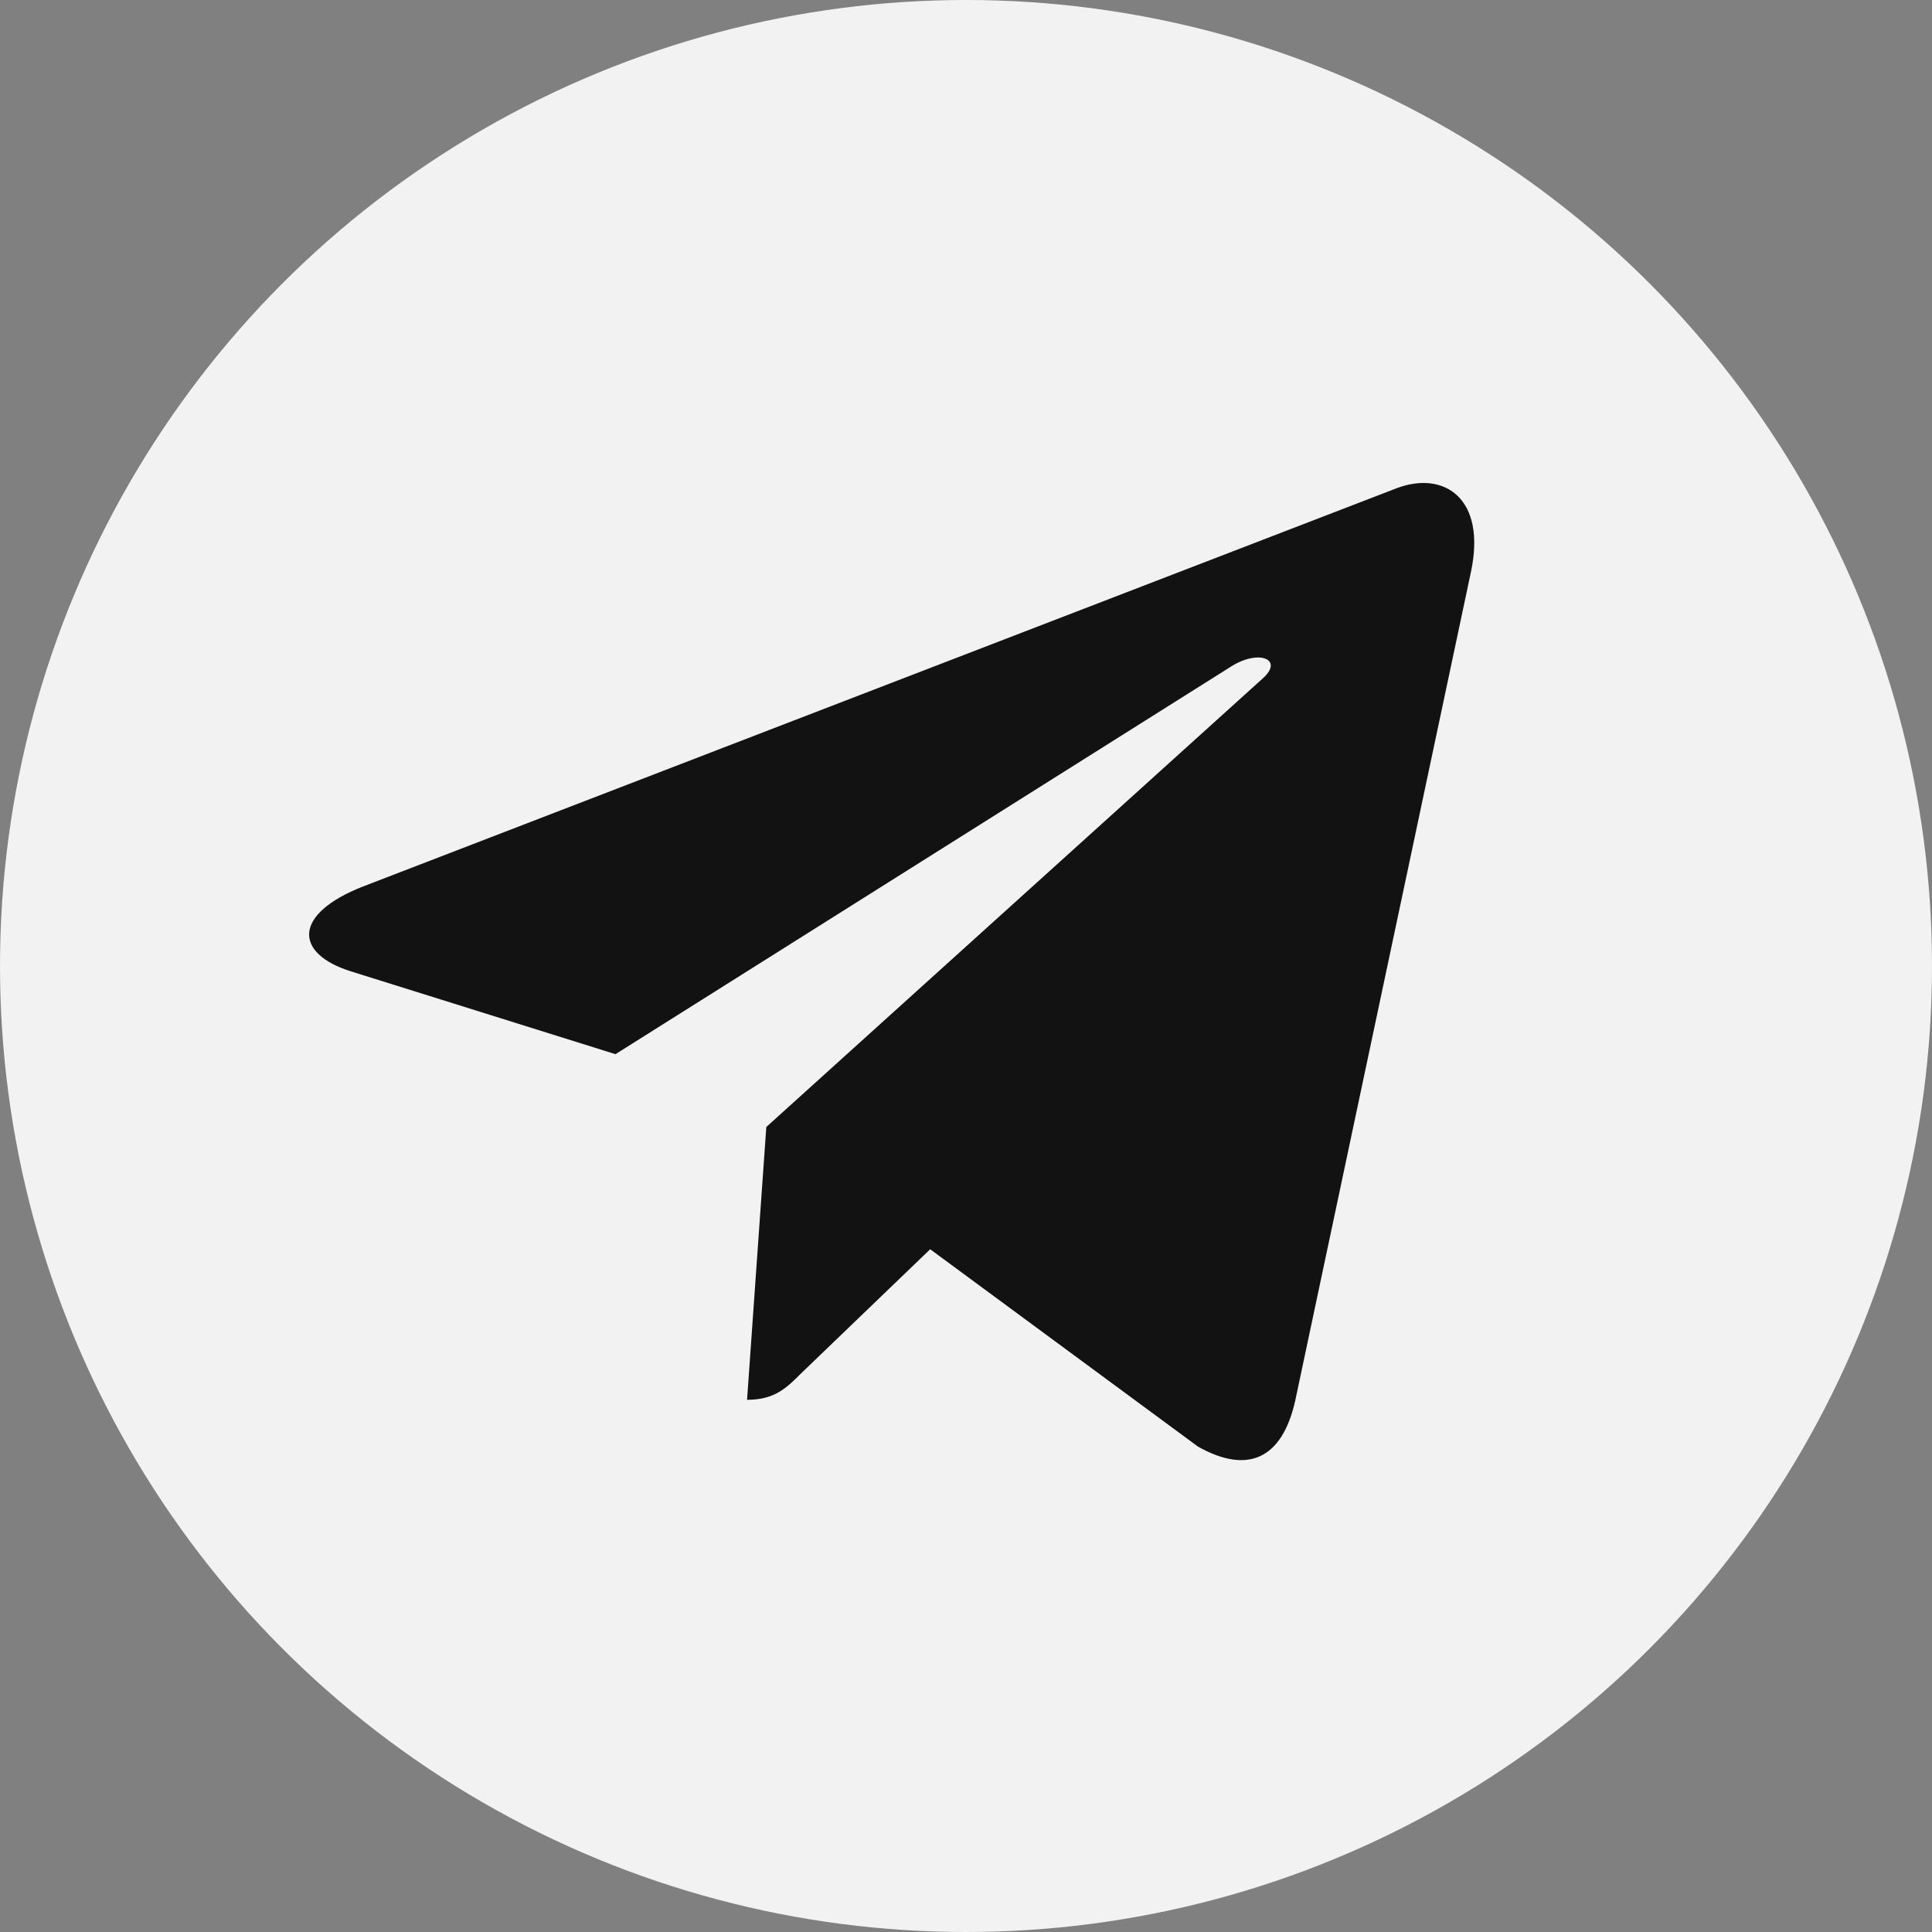
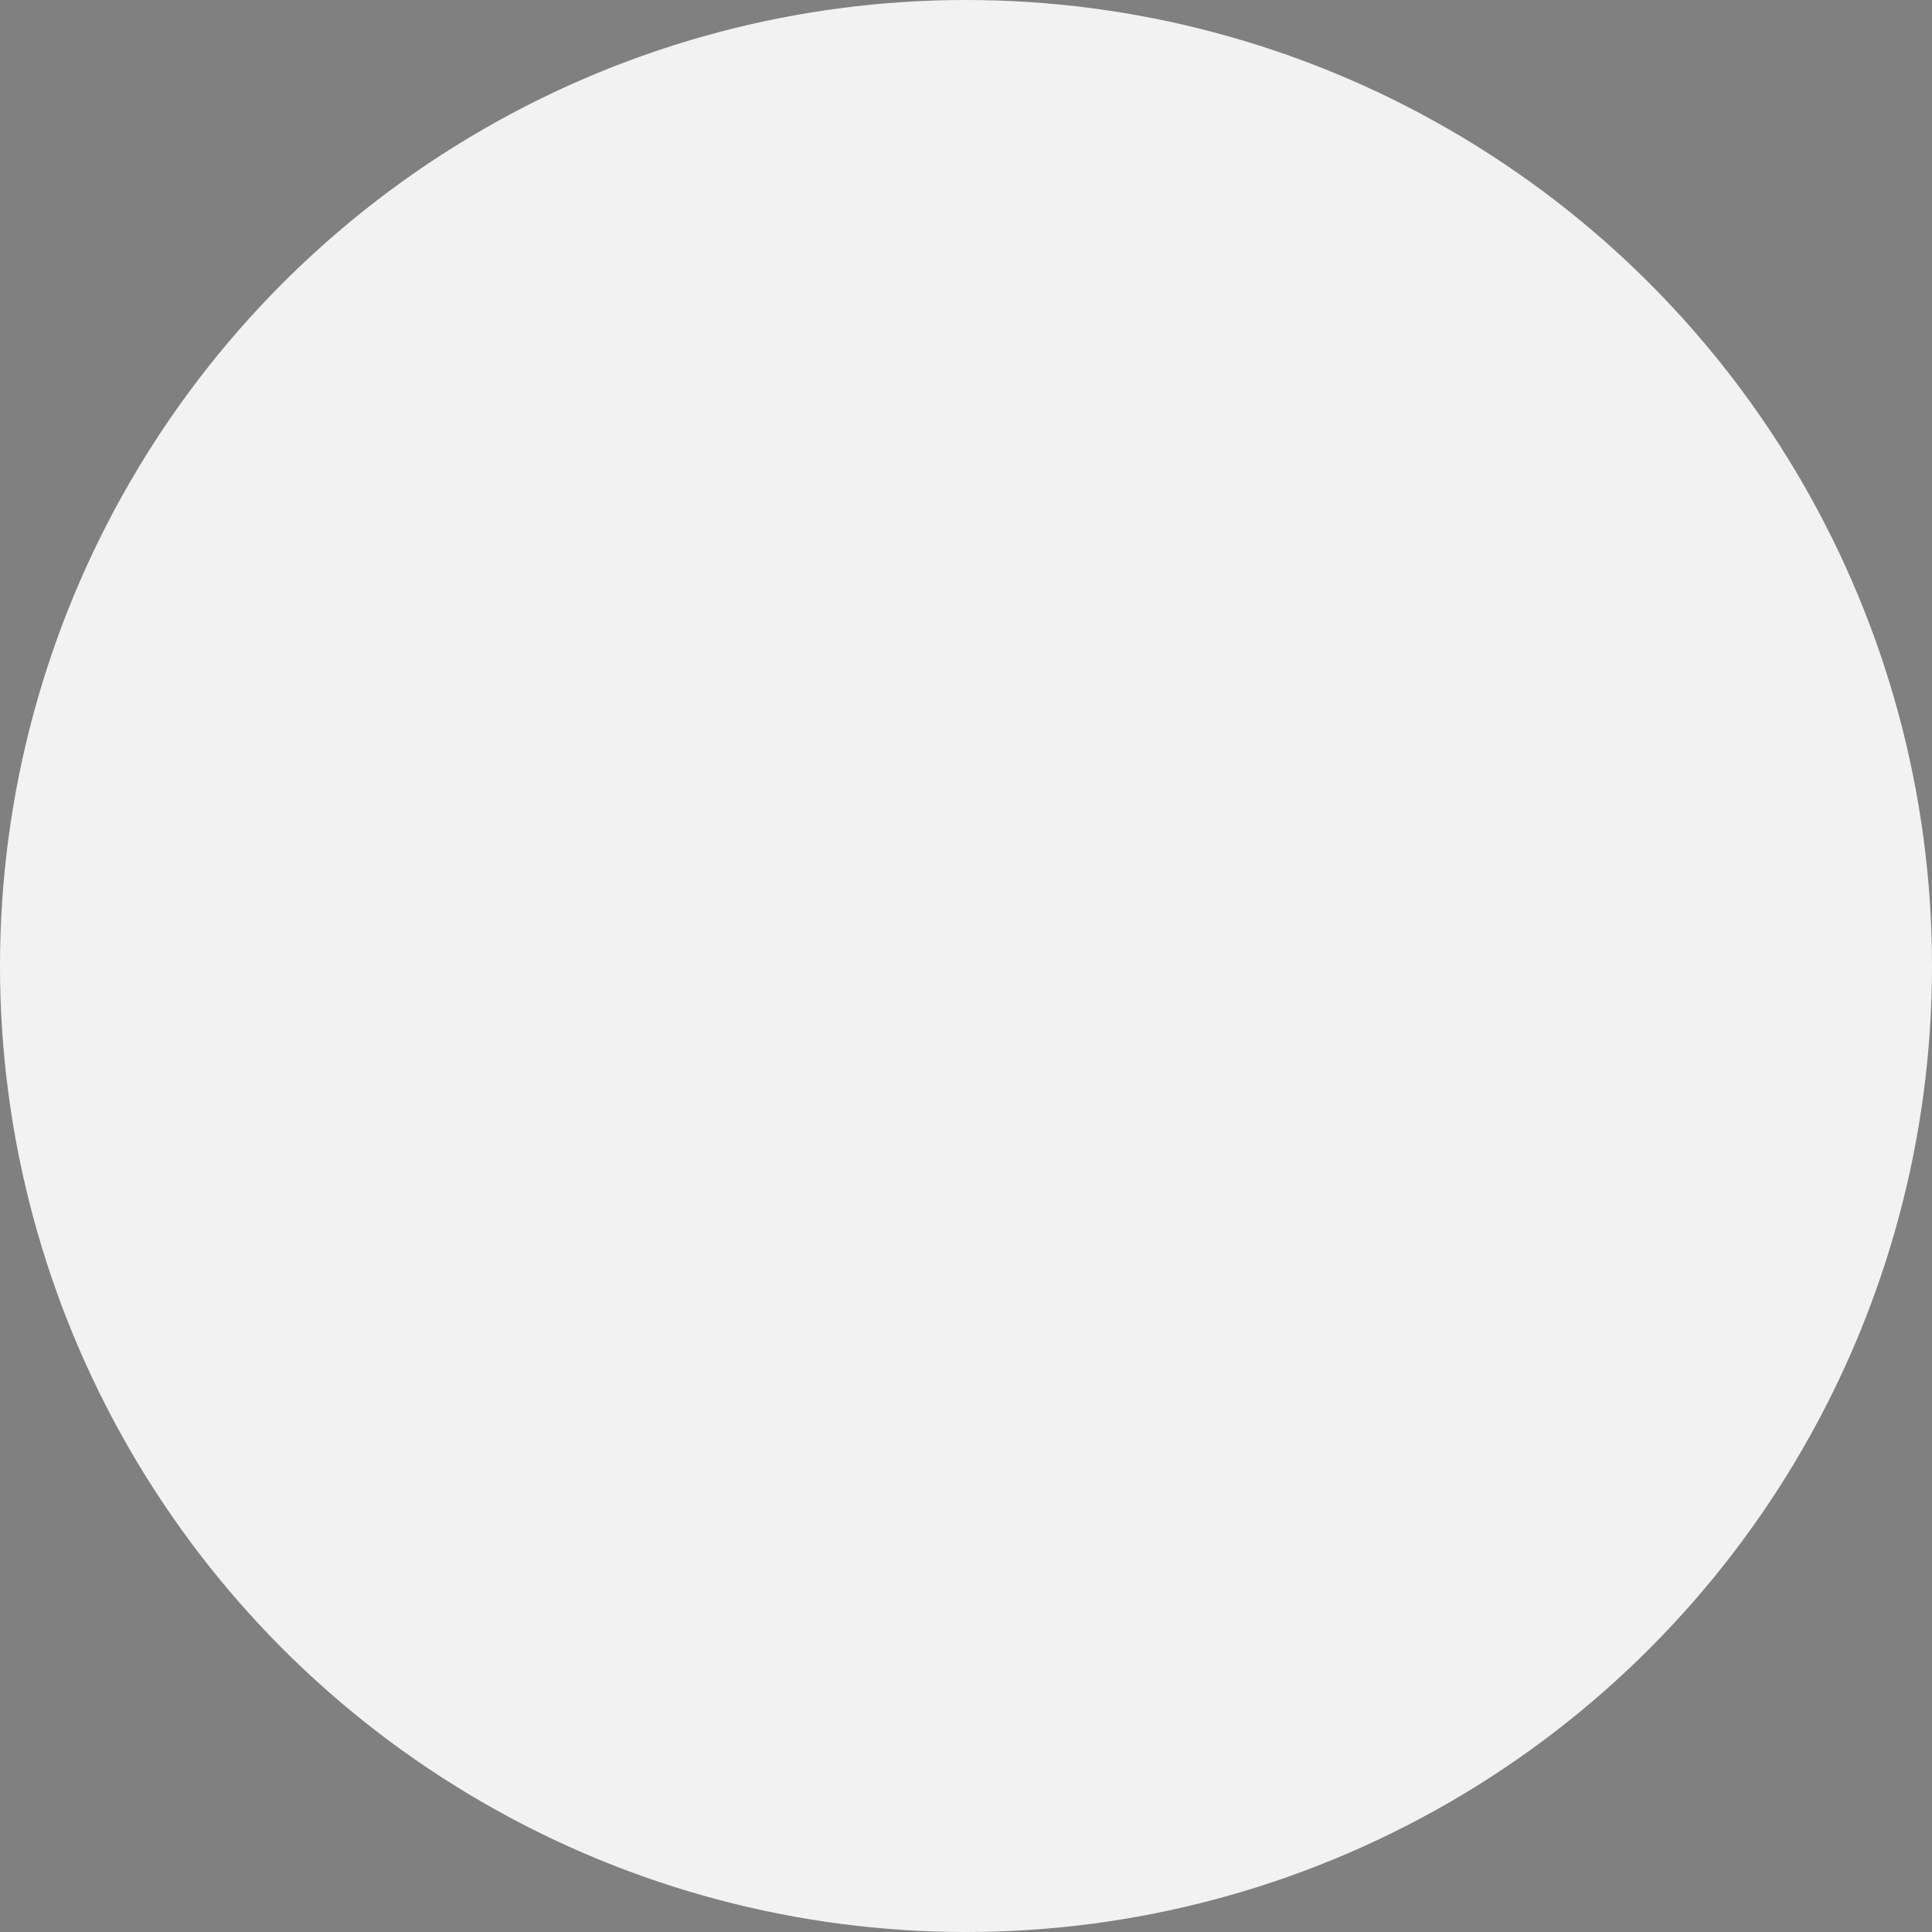
<svg xmlns="http://www.w3.org/2000/svg" width="28" height="28" viewBox="0 0 28 28" fill="none">
  <rect x="0" y="0" width="28" height="28" fill="#808080" stroke="none" />
  <circle cx="14" cy="14" r="14" fill="#F2F2F2" />
-   <path d="M21.318 8.289L18.77 20.306C18.577 21.154 18.076 21.366 17.363 20.966L13.481 18.105L11.607 19.907C11.4 20.114 11.227 20.287 10.827 20.287L11.106 16.333L18.302 9.831C18.615 9.552 18.234 9.397 17.816 9.676L8.92 15.278L5.09 14.079C4.257 13.819 4.242 13.246 5.263 12.847L20.243 7.075C20.937 6.815 21.544 7.23 21.318 8.289Z" fill="#121212" />
</svg>